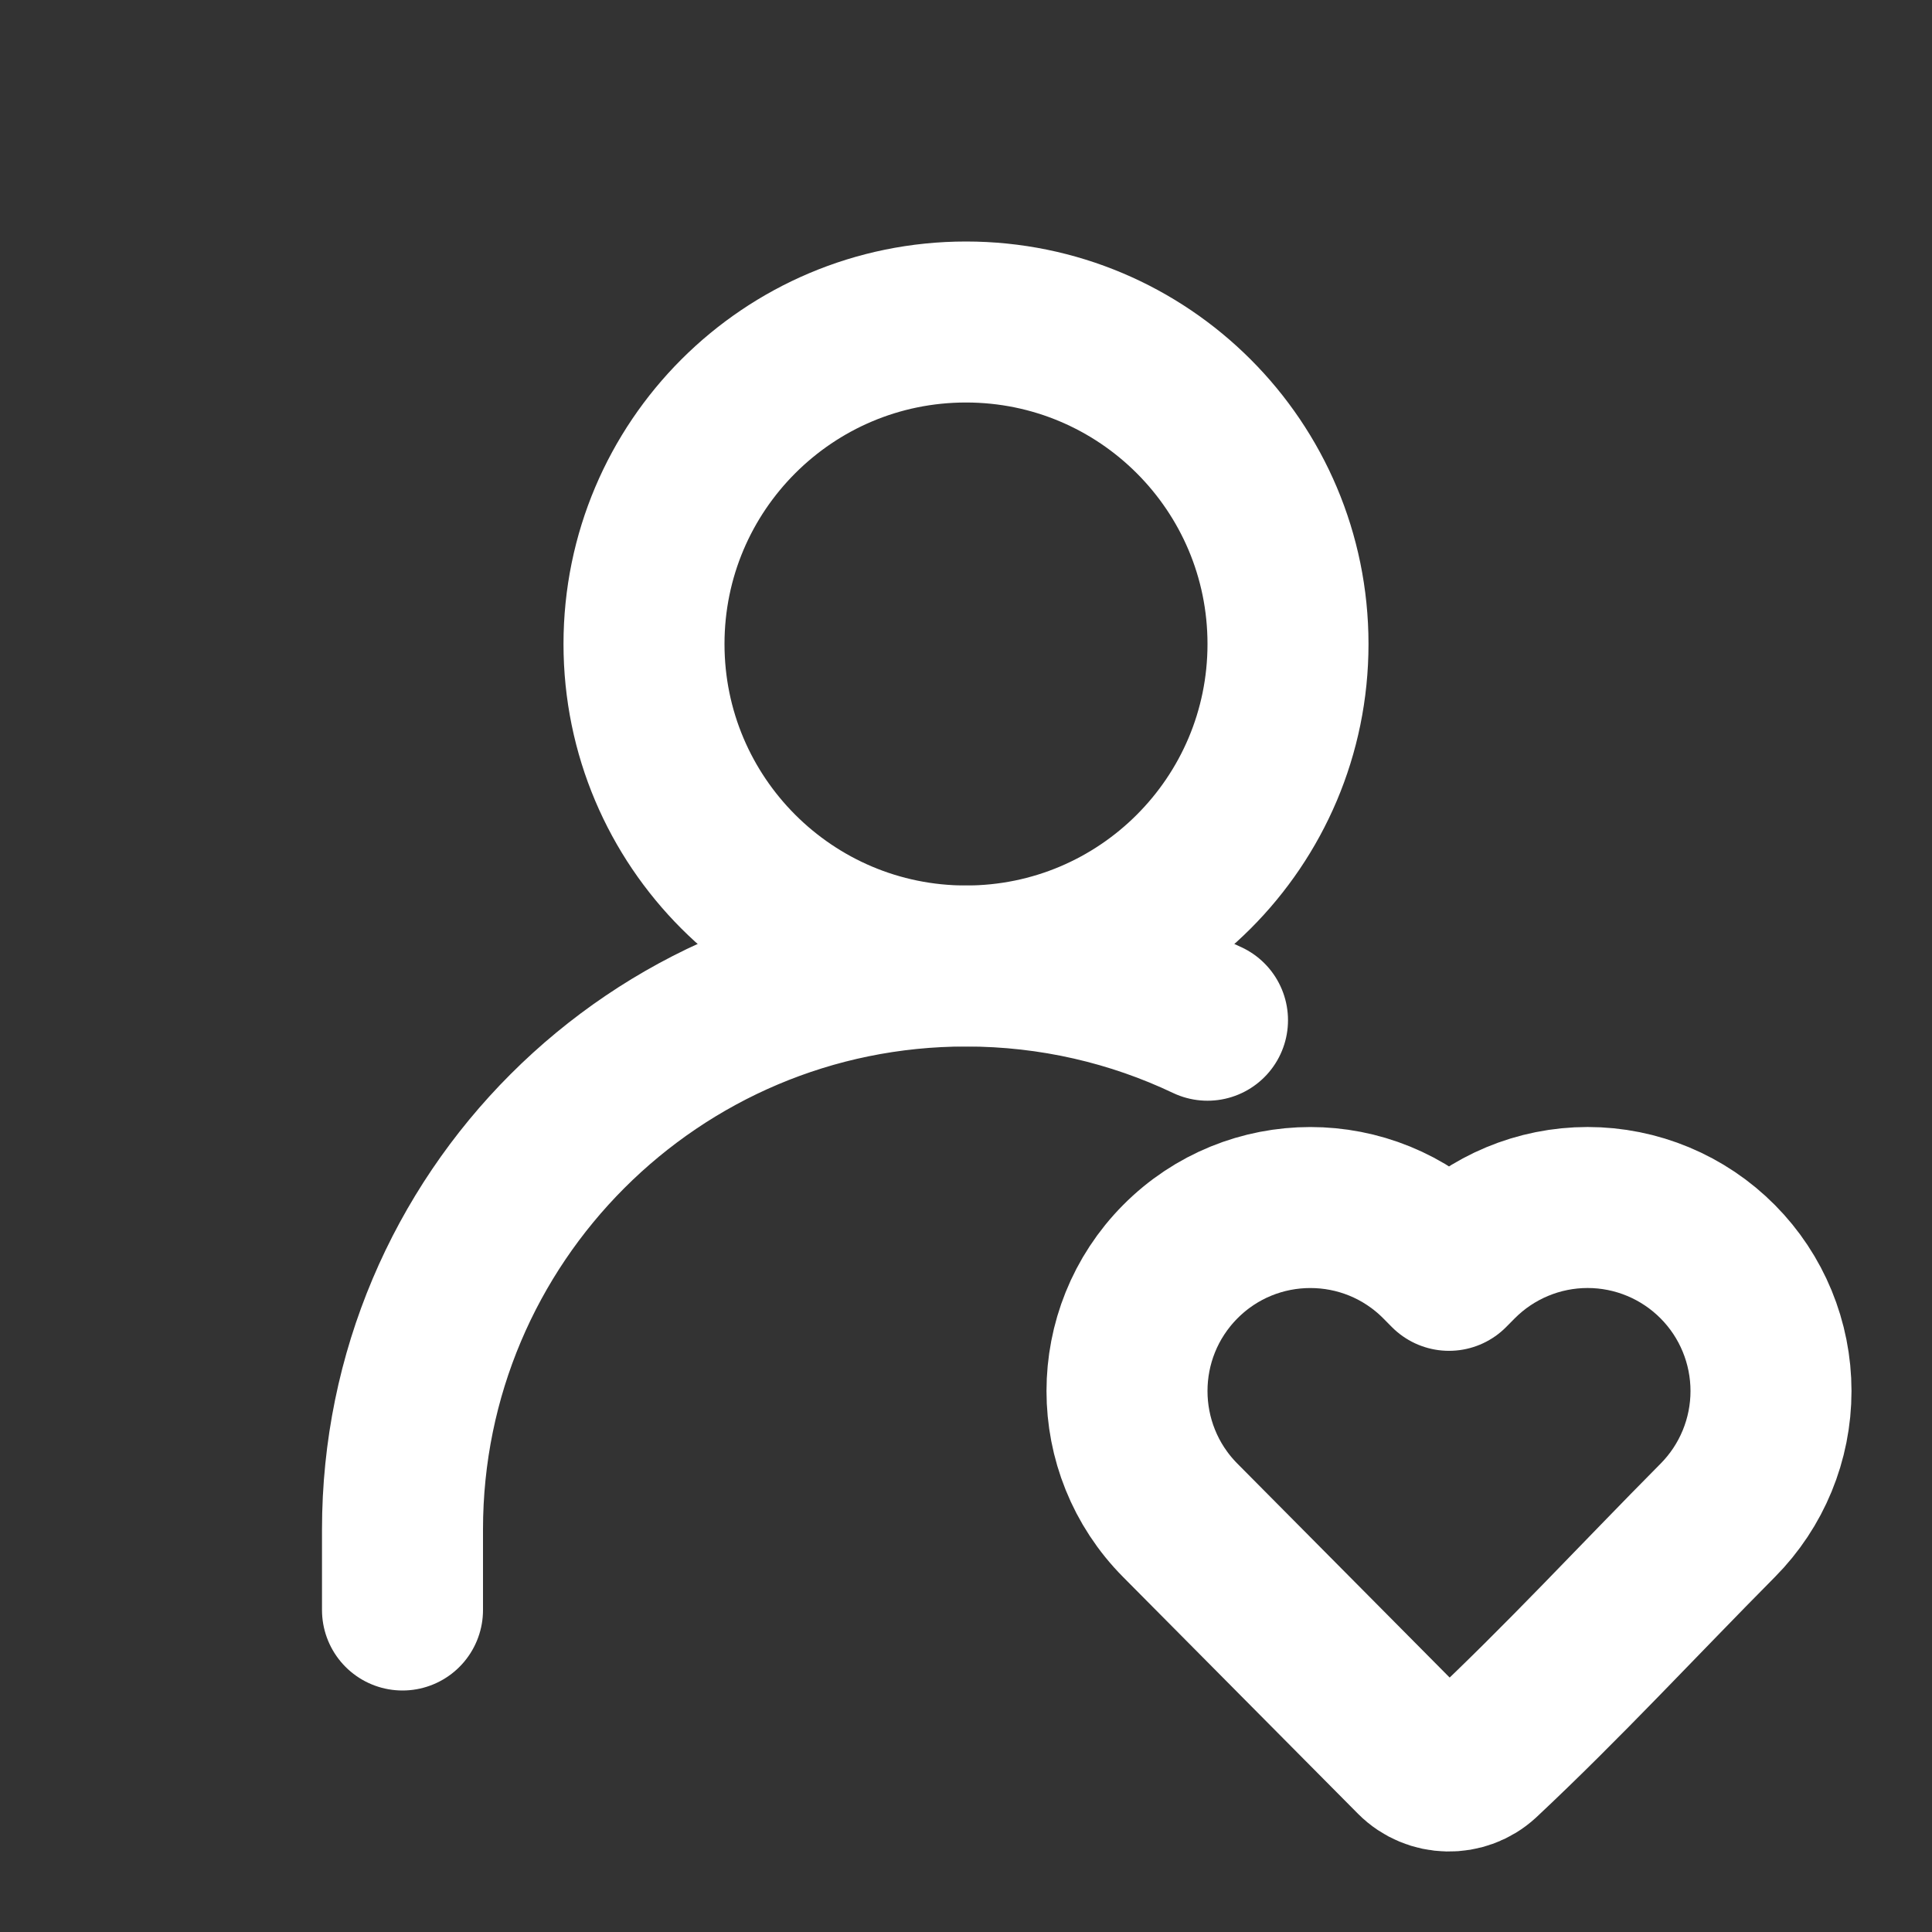
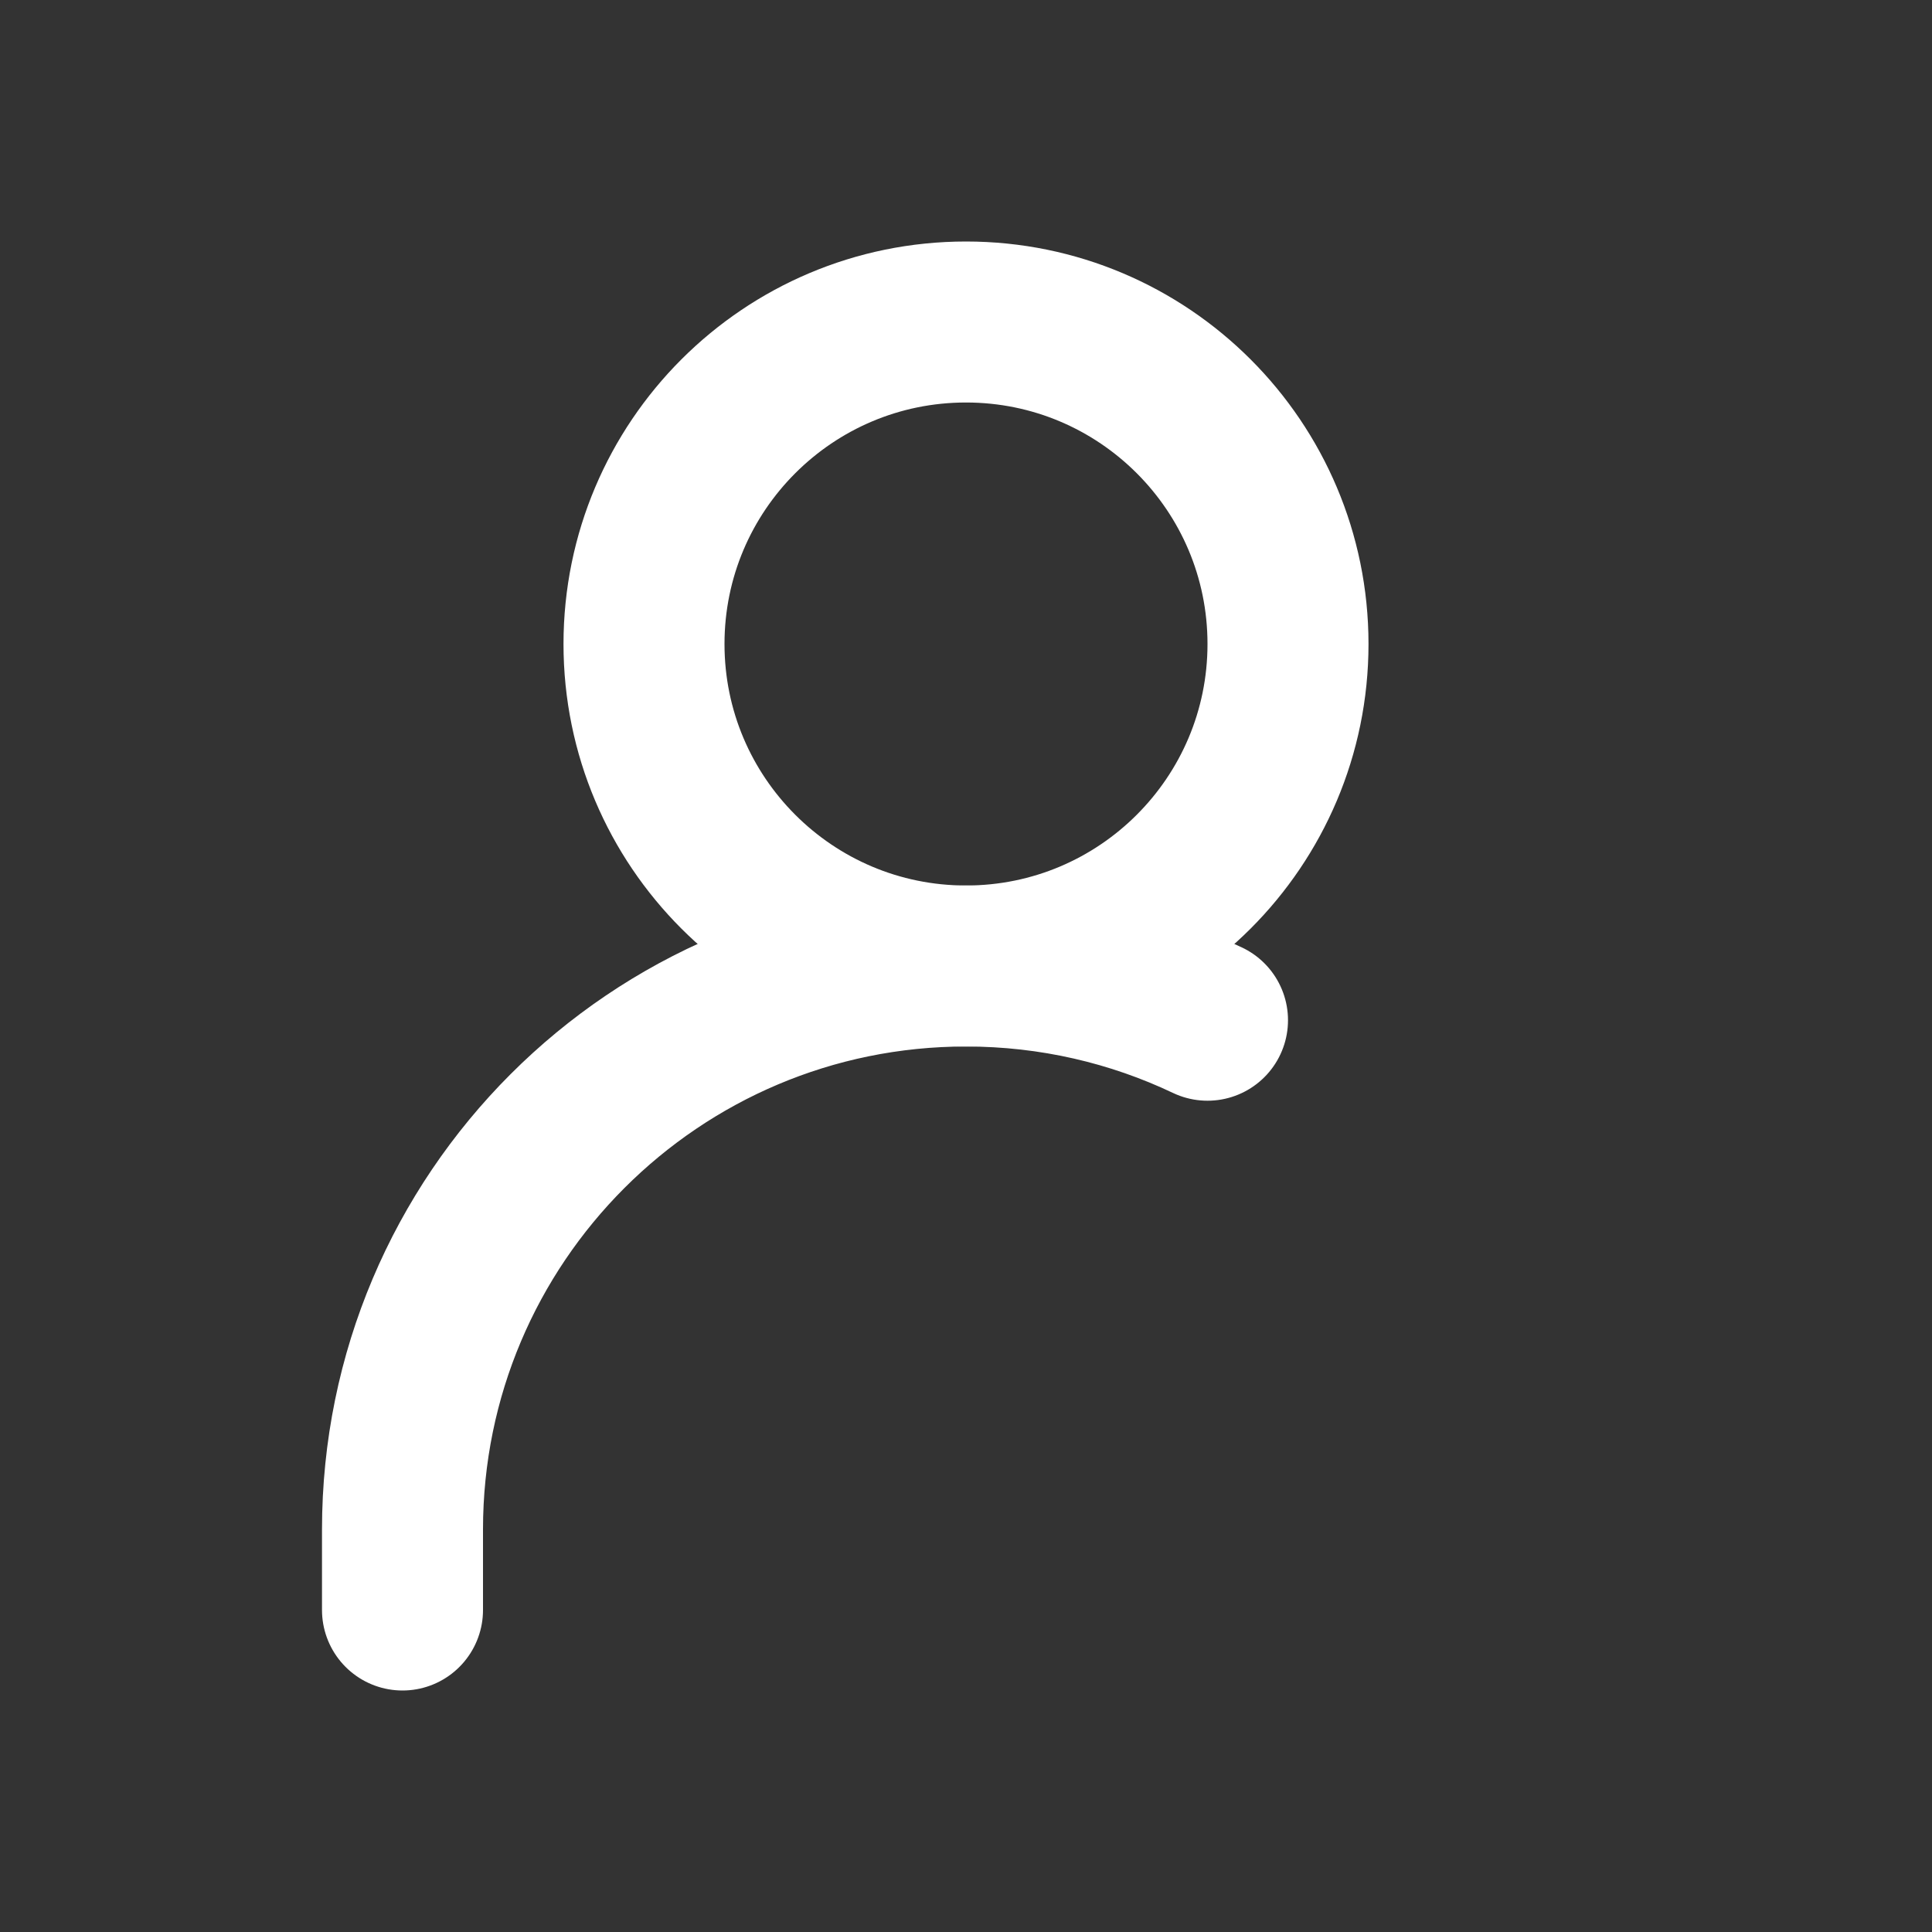
<svg xmlns="http://www.w3.org/2000/svg" fill="none" viewBox="0 0 48 48" height="48" width="48">
  <rect x="0" y="0" width="48" height="48" fill="#333333" stroke="none" />
  <path stroke-linejoin="round" stroke-linecap="round" stroke-width="4" stroke="white" d="M24 24C28.418 24 32 20.418 32 16C32 11.582 28.418 8 24 8C19.582 8 16 11.582 16 16C16 20.418 19.582 24 24 24Z" />
-   <path stroke-linejoin="round" stroke-width="4" stroke="white" d="M44 34.56C44 35.762 43.525 36.918 42.677 37.772C40.724 39.74 38.83 41.792 36.804 43.689C36.34 44.117 35.603 44.101 35.159 43.654L29.323 37.772C27.559 35.994 27.559 33.125 29.323 31.347C31.104 29.552 34.006 29.552 35.788 31.347L36 31.561L36.212 31.347C37.066 30.486 38.229 30 39.444 30C40.659 30 41.823 30.486 42.677 31.347C43.525 32.201 44 33.357 44 34.56Z" />
  <path stroke-linejoin="round" stroke-linecap="round" stroke-width="4" stroke="white" d="M10 40V38C10 30.268 16.268 24 24 24C26.147 24 28.181 24.483 30 25.347" />
</svg>